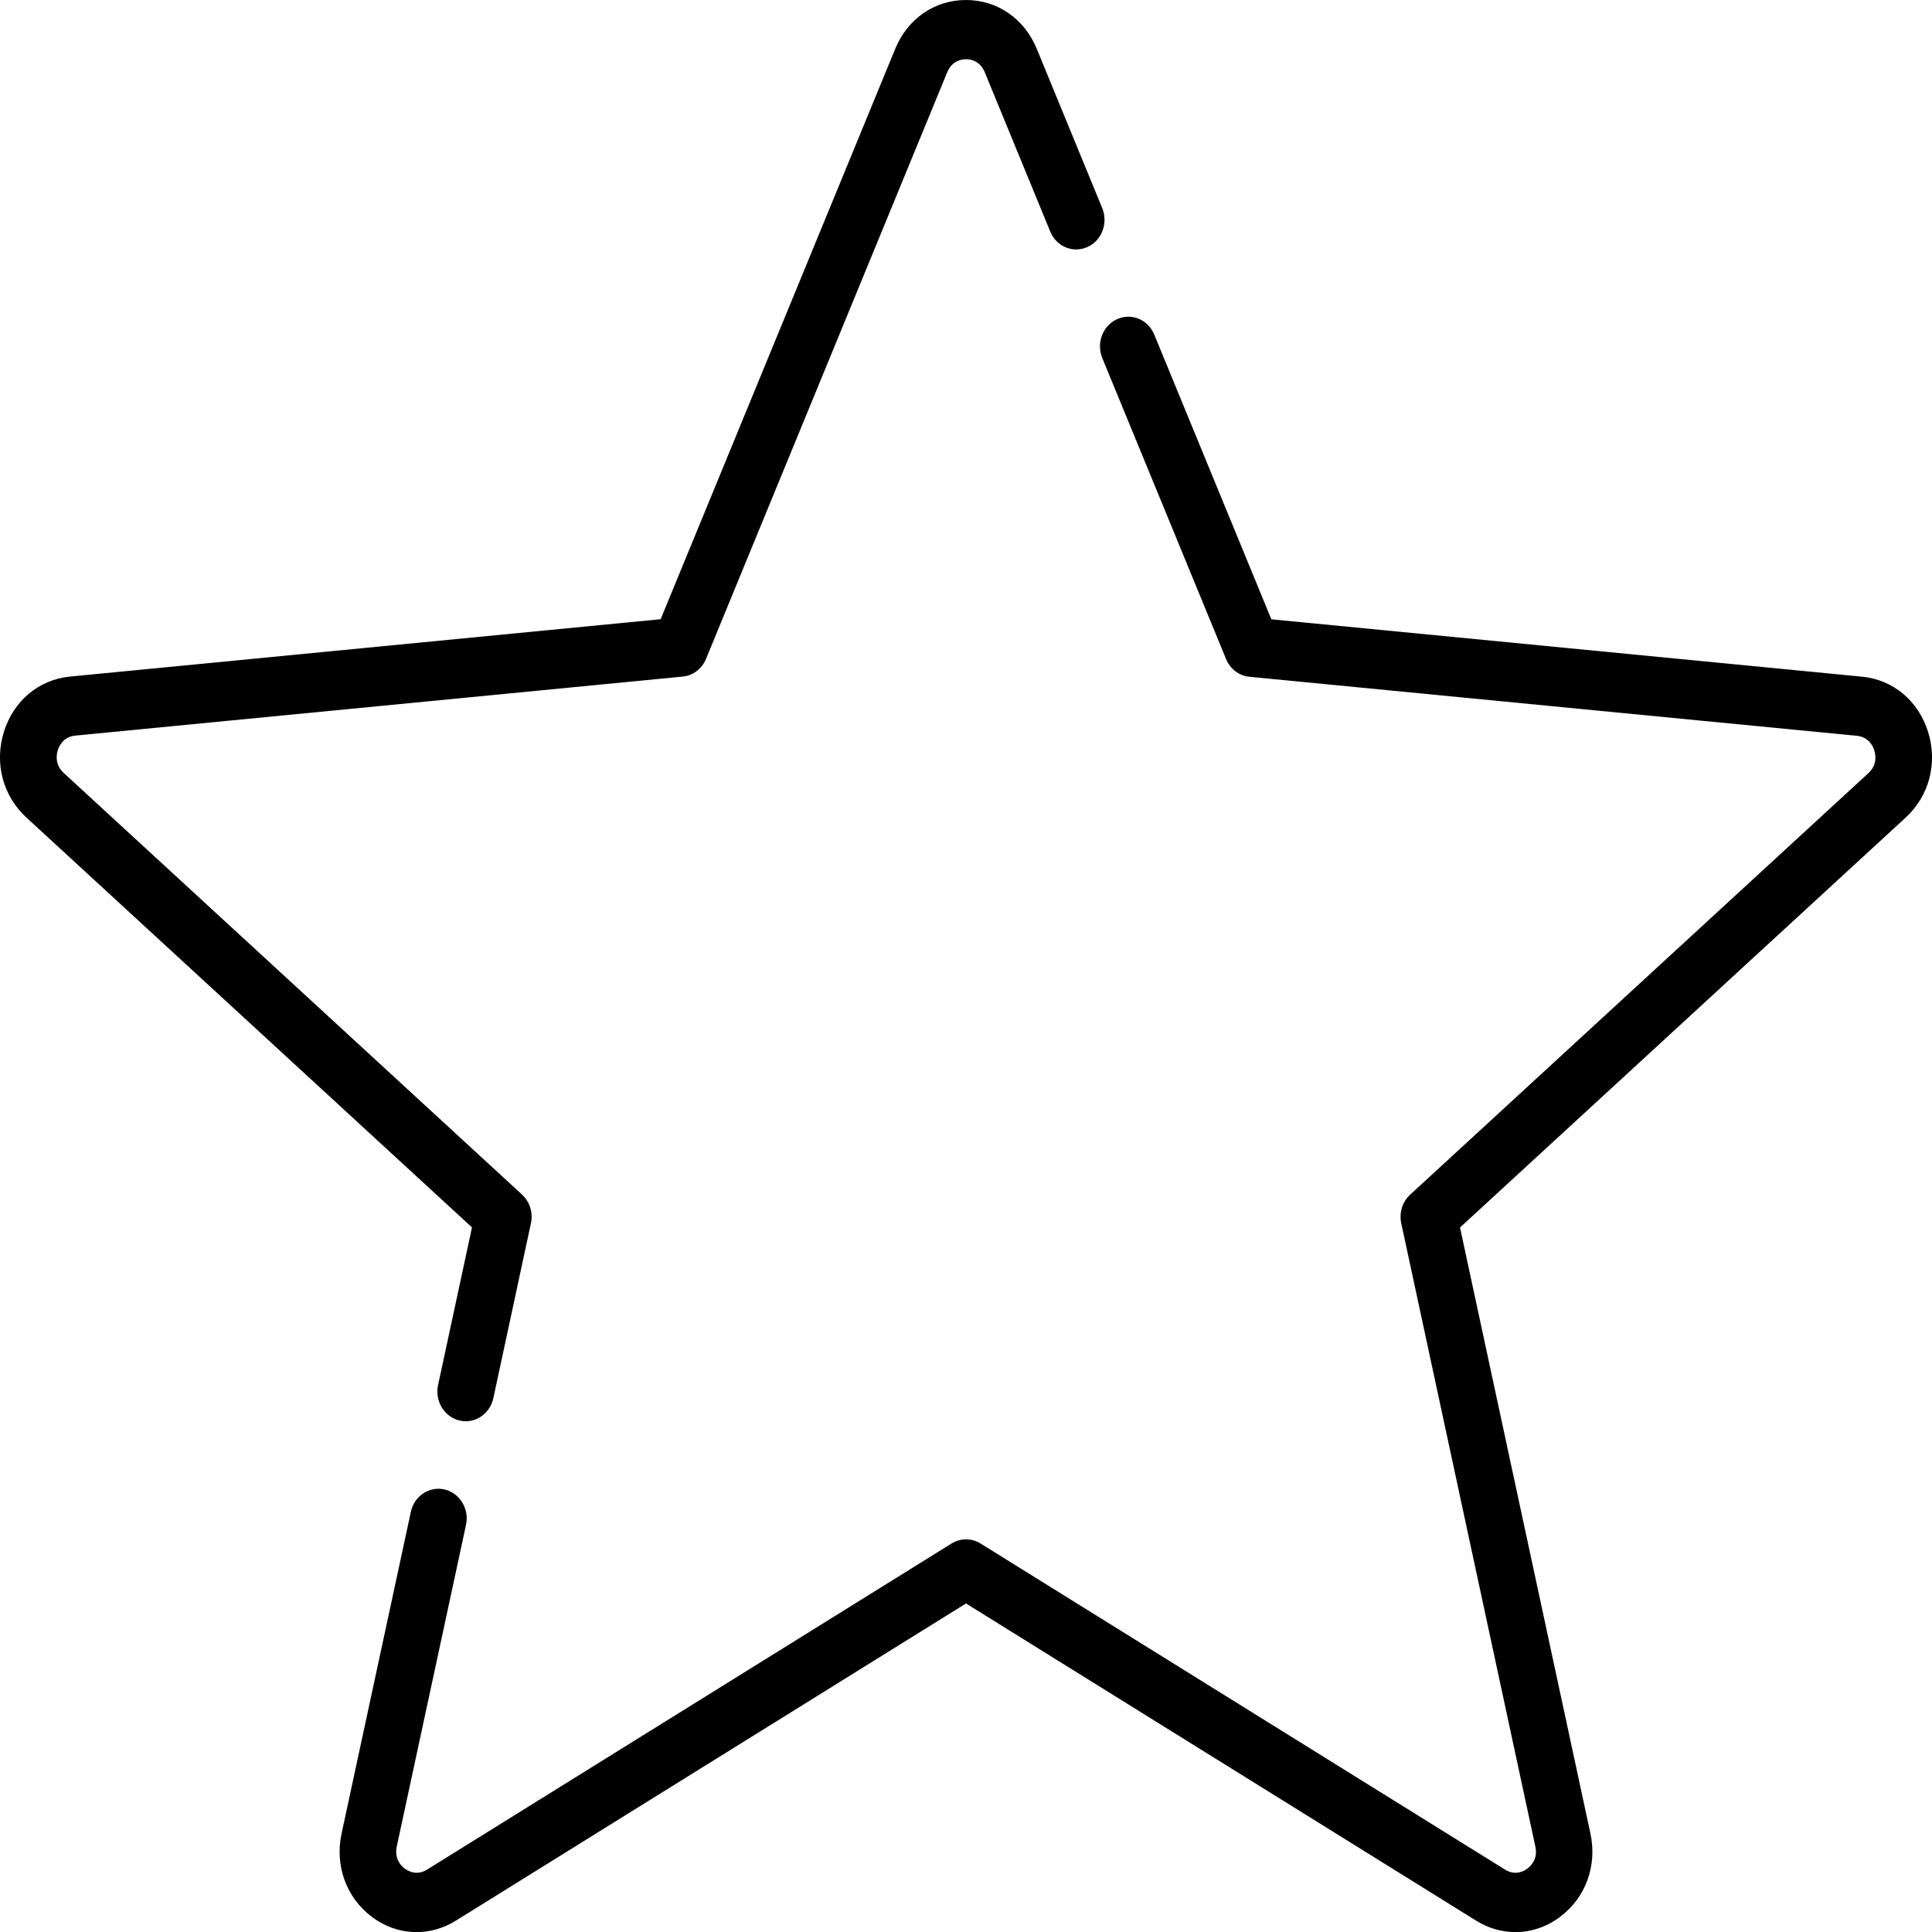
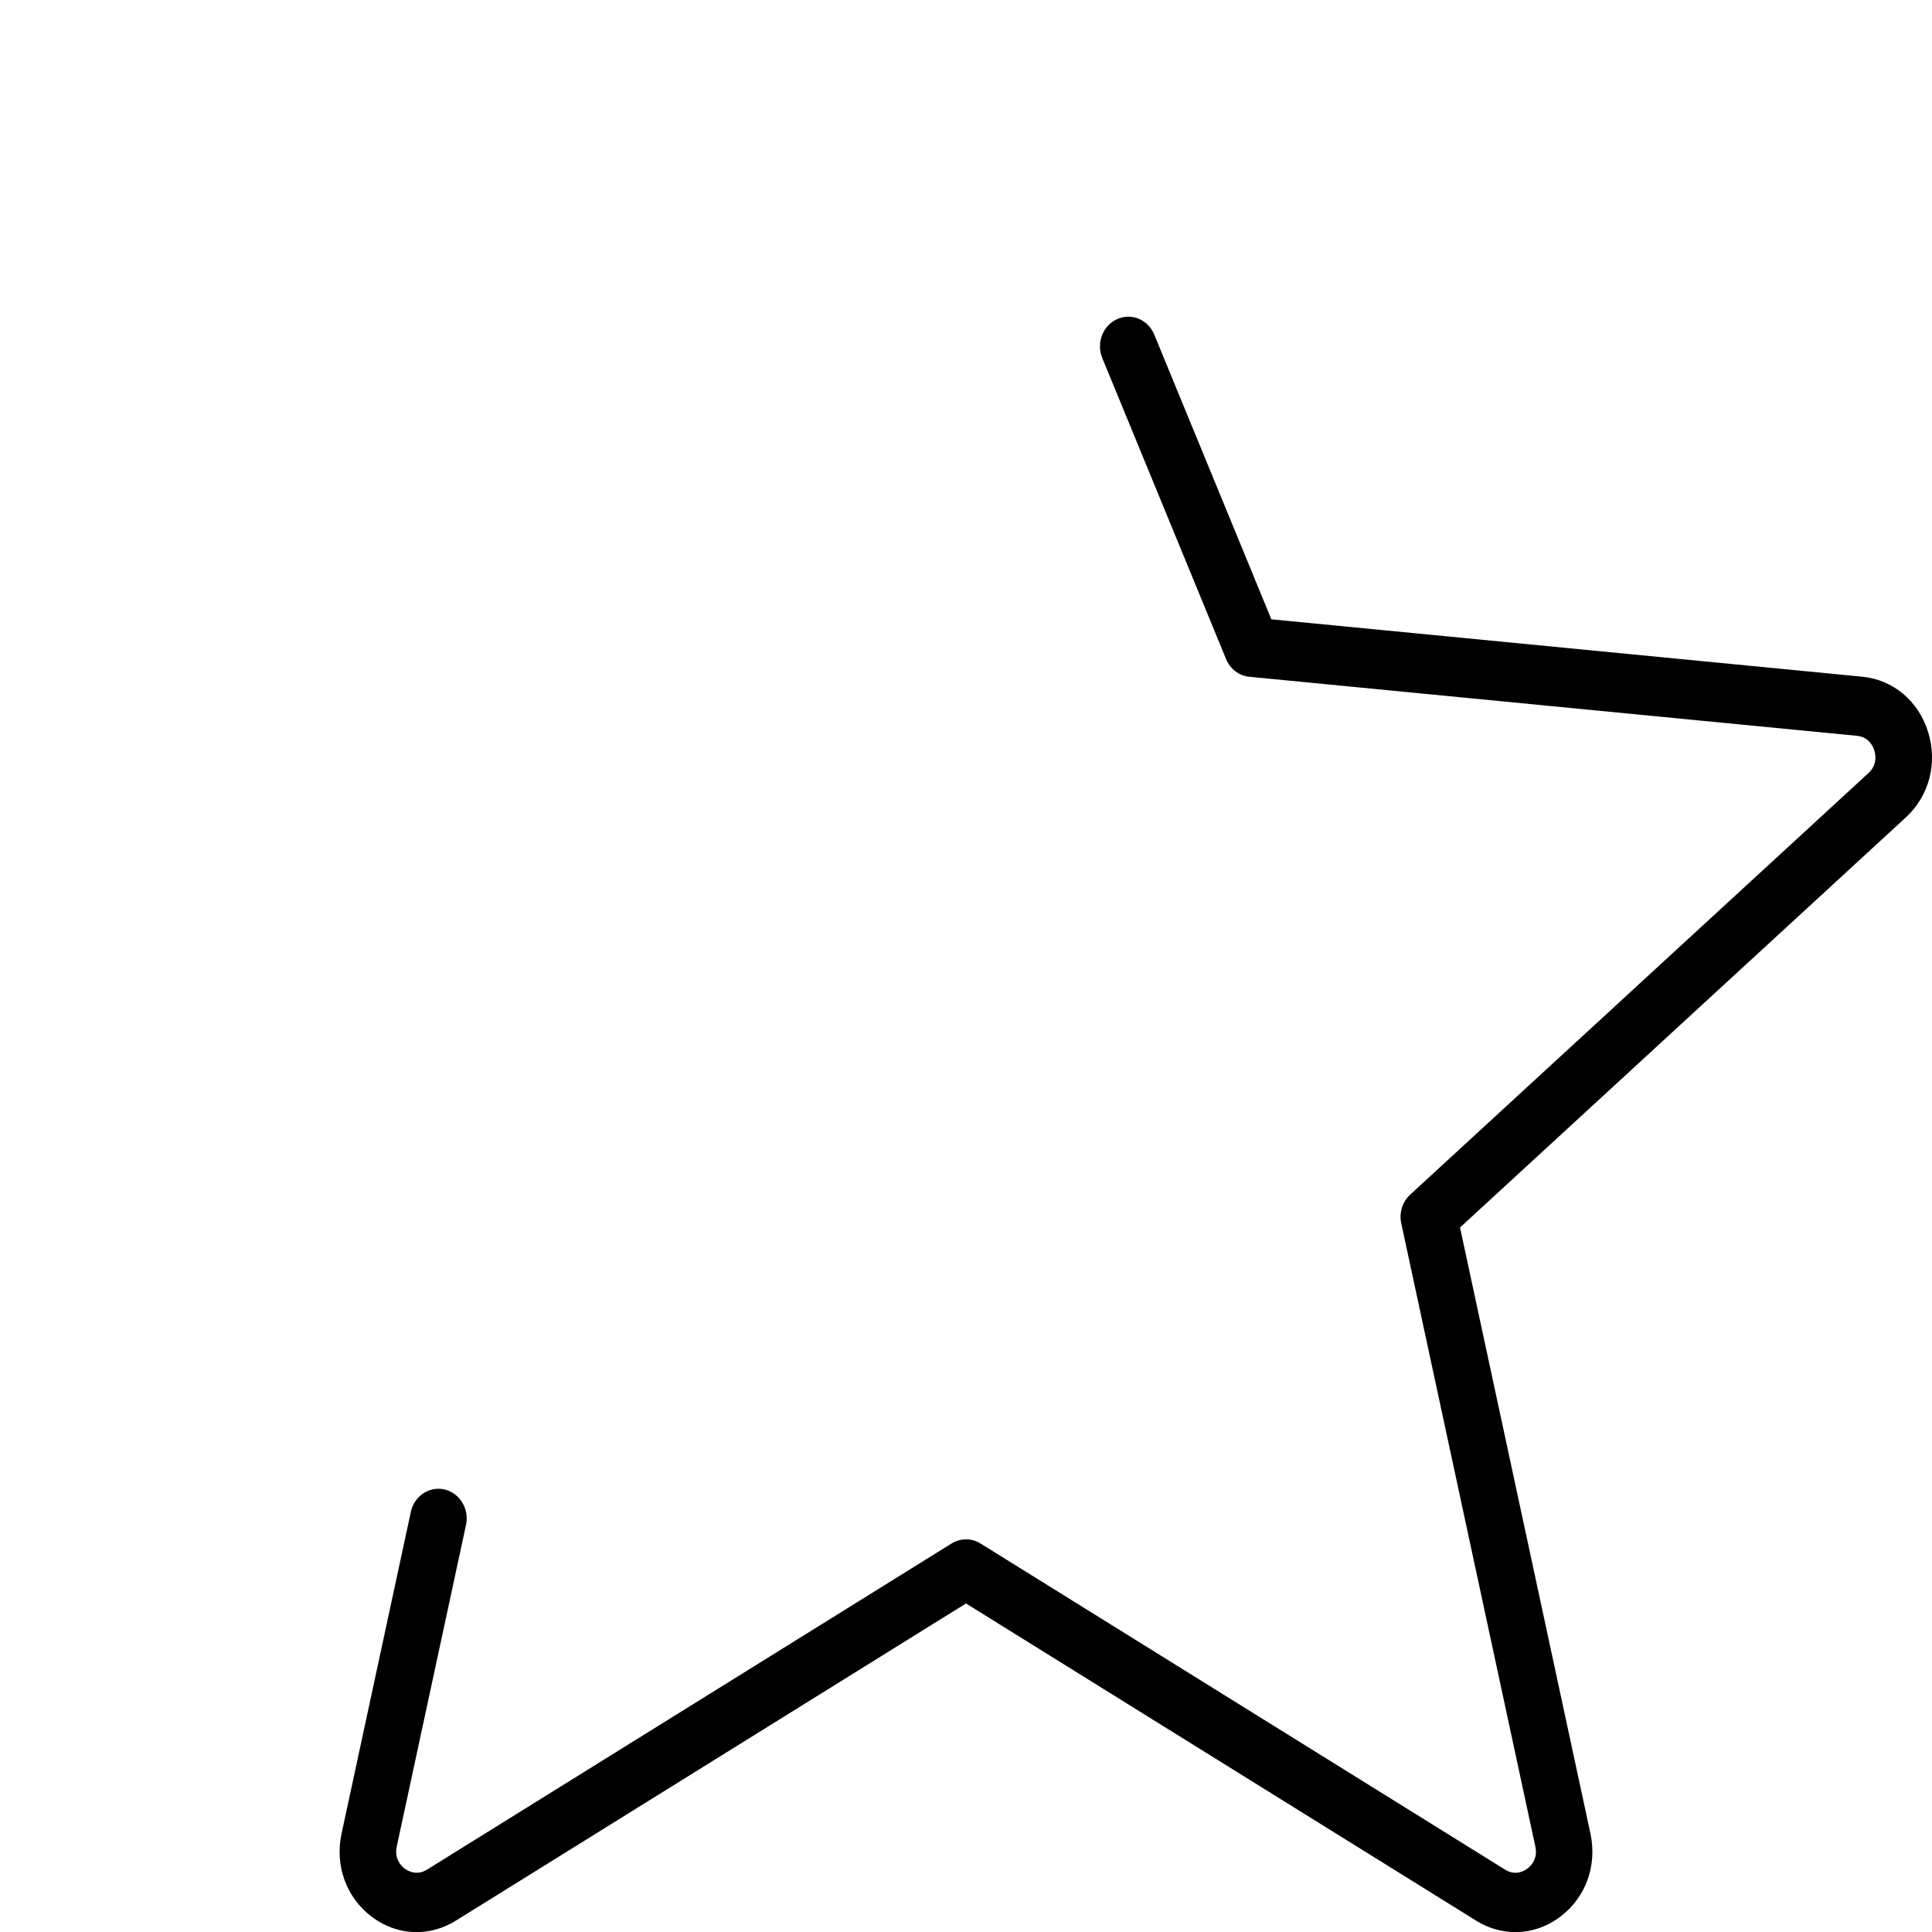
<svg xmlns="http://www.w3.org/2000/svg" id="Layer_1" viewBox="0 0 200 200">
  <path d="m199.6,75.78c-1-3.22-3.62-5.42-6.84-5.73l-61.15-5.94-12.12-29.47c-.64-1.56-2.36-2.28-3.85-1.6-1.49.67-2.17,2.47-1.53,4.03l12.81,31.15c.42,1.03,1.35,1.74,2.42,1.84l62.88,6.11c1.25.12,1.68,1.1,1.81,1.52.13.42.33,1.48-.61,2.34l-47.44,43.64c-.81.74-1.16,1.88-.92,2.98l13.88,64.51c.28,1.28-.48,2.02-.82,2.27-.34.26-1.24.78-2.32.11l-54.3-33.76c-.92-.57-2.07-.57-2.99,0l-54.3,33.76c-1.08.67-1.98.14-2.32-.11s-1.09-.99-.82-2.27l7.17-33.3c.36-1.65-.64-3.29-2.21-3.67-1.58-.37-3.15.67-3.5,2.32l-7.17,33.3c-.71,3.3.47,6.59,3.09,8.59,2.62,1.99,5.97,2.15,8.75.42l52.8-32.83,52.8,32.83c1.28.8,2.68,1.19,4.08,1.19,1.63,0,3.26-.54,4.67-1.62,2.62-1.99,3.8-5.28,3.09-8.59l-13.5-62.73,46.14-42.44c2.43-2.24,3.32-5.63,2.32-8.85Z" />
-   <path d="m114.1,21.54l-6.78-16.5c-1.28-3.11-4.08-5.04-7.32-5.04s-6.04,1.93-7.32,5.04l-24.29,59.06-61.15,5.94c-3.22.31-5.84,2.51-6.84,5.73-1,3.22-.11,6.61,2.32,8.85l46.14,42.44-3.51,16.32c-.36,1.65.64,3.29,2.21,3.67.22.05.43.08.65.08,1.34,0,2.55-.97,2.86-2.39l3.89-18.1c.24-1.1-.12-2.24-.92-2.98L6.59,80.01c-.94-.87-.74-1.93-.61-2.34.13-.42.56-1.4,1.81-1.52l62.88-6.11c1.07-.1,2-.81,2.42-1.84L98.06,7.47c.5-1.21,1.52-1.34,1.94-1.34s1.44.13,1.94,1.34l6.78,16.5c.64,1.56,2.36,2.27,3.85,1.6,1.49-.67,2.17-2.47,1.53-4.03Z" />
</svg>